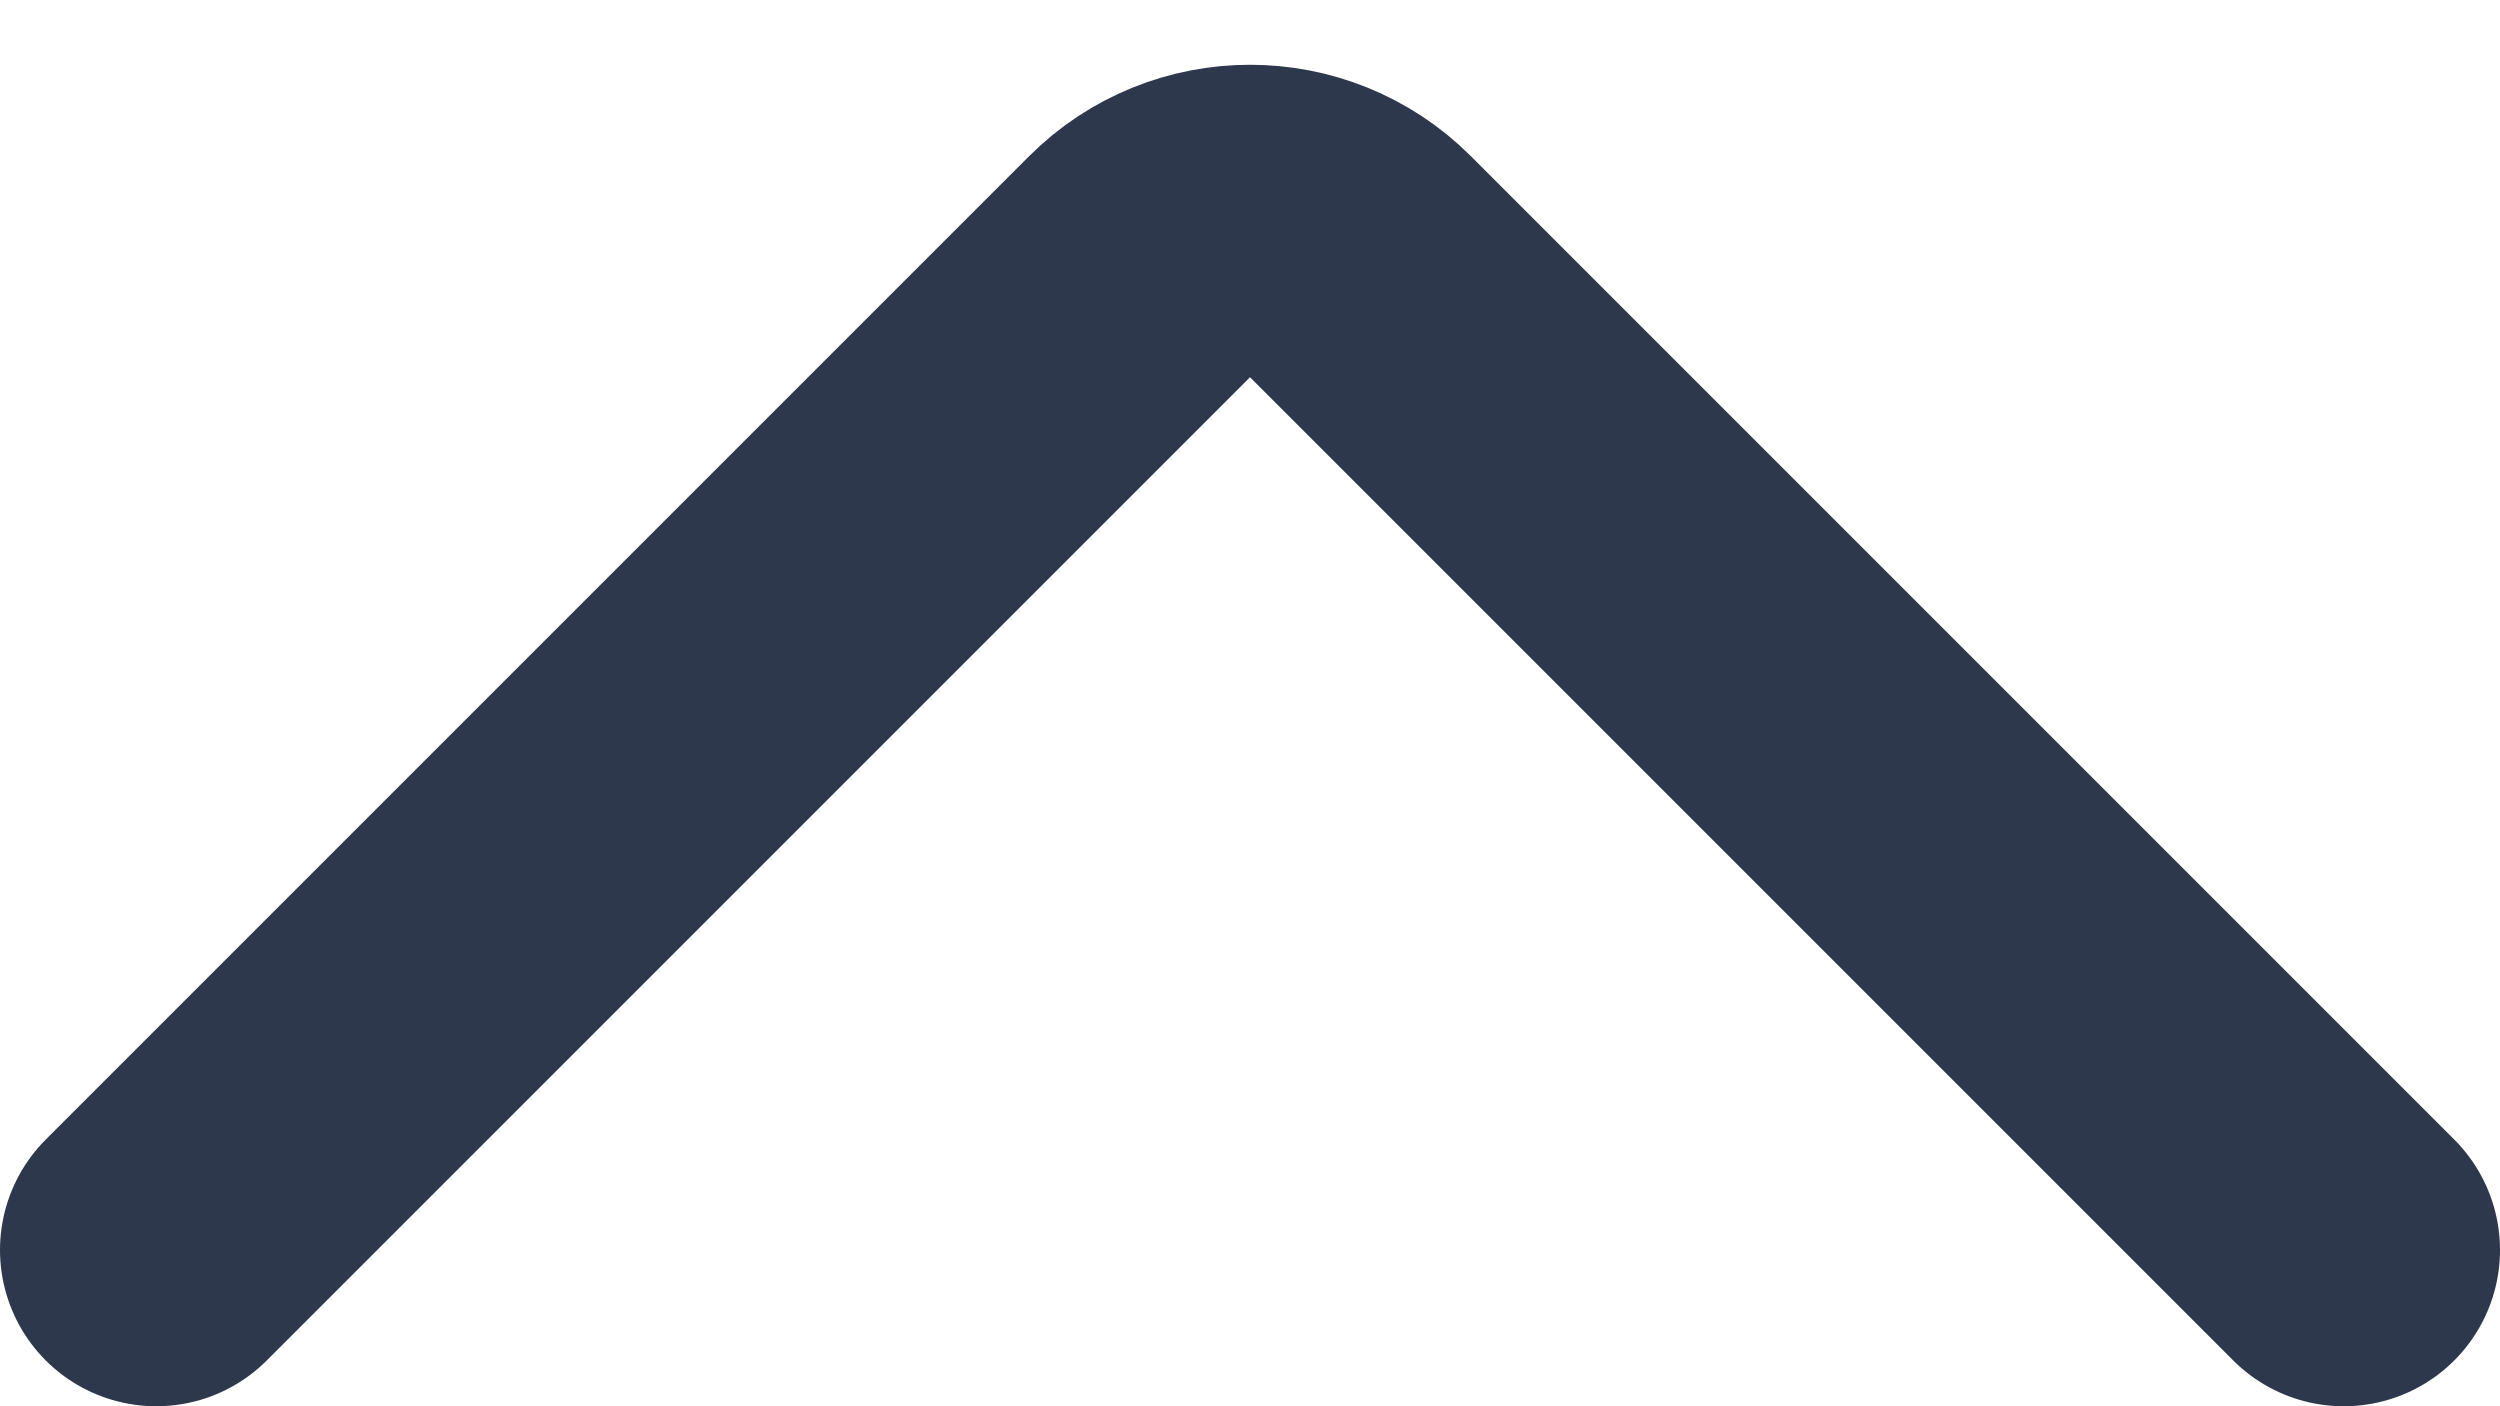
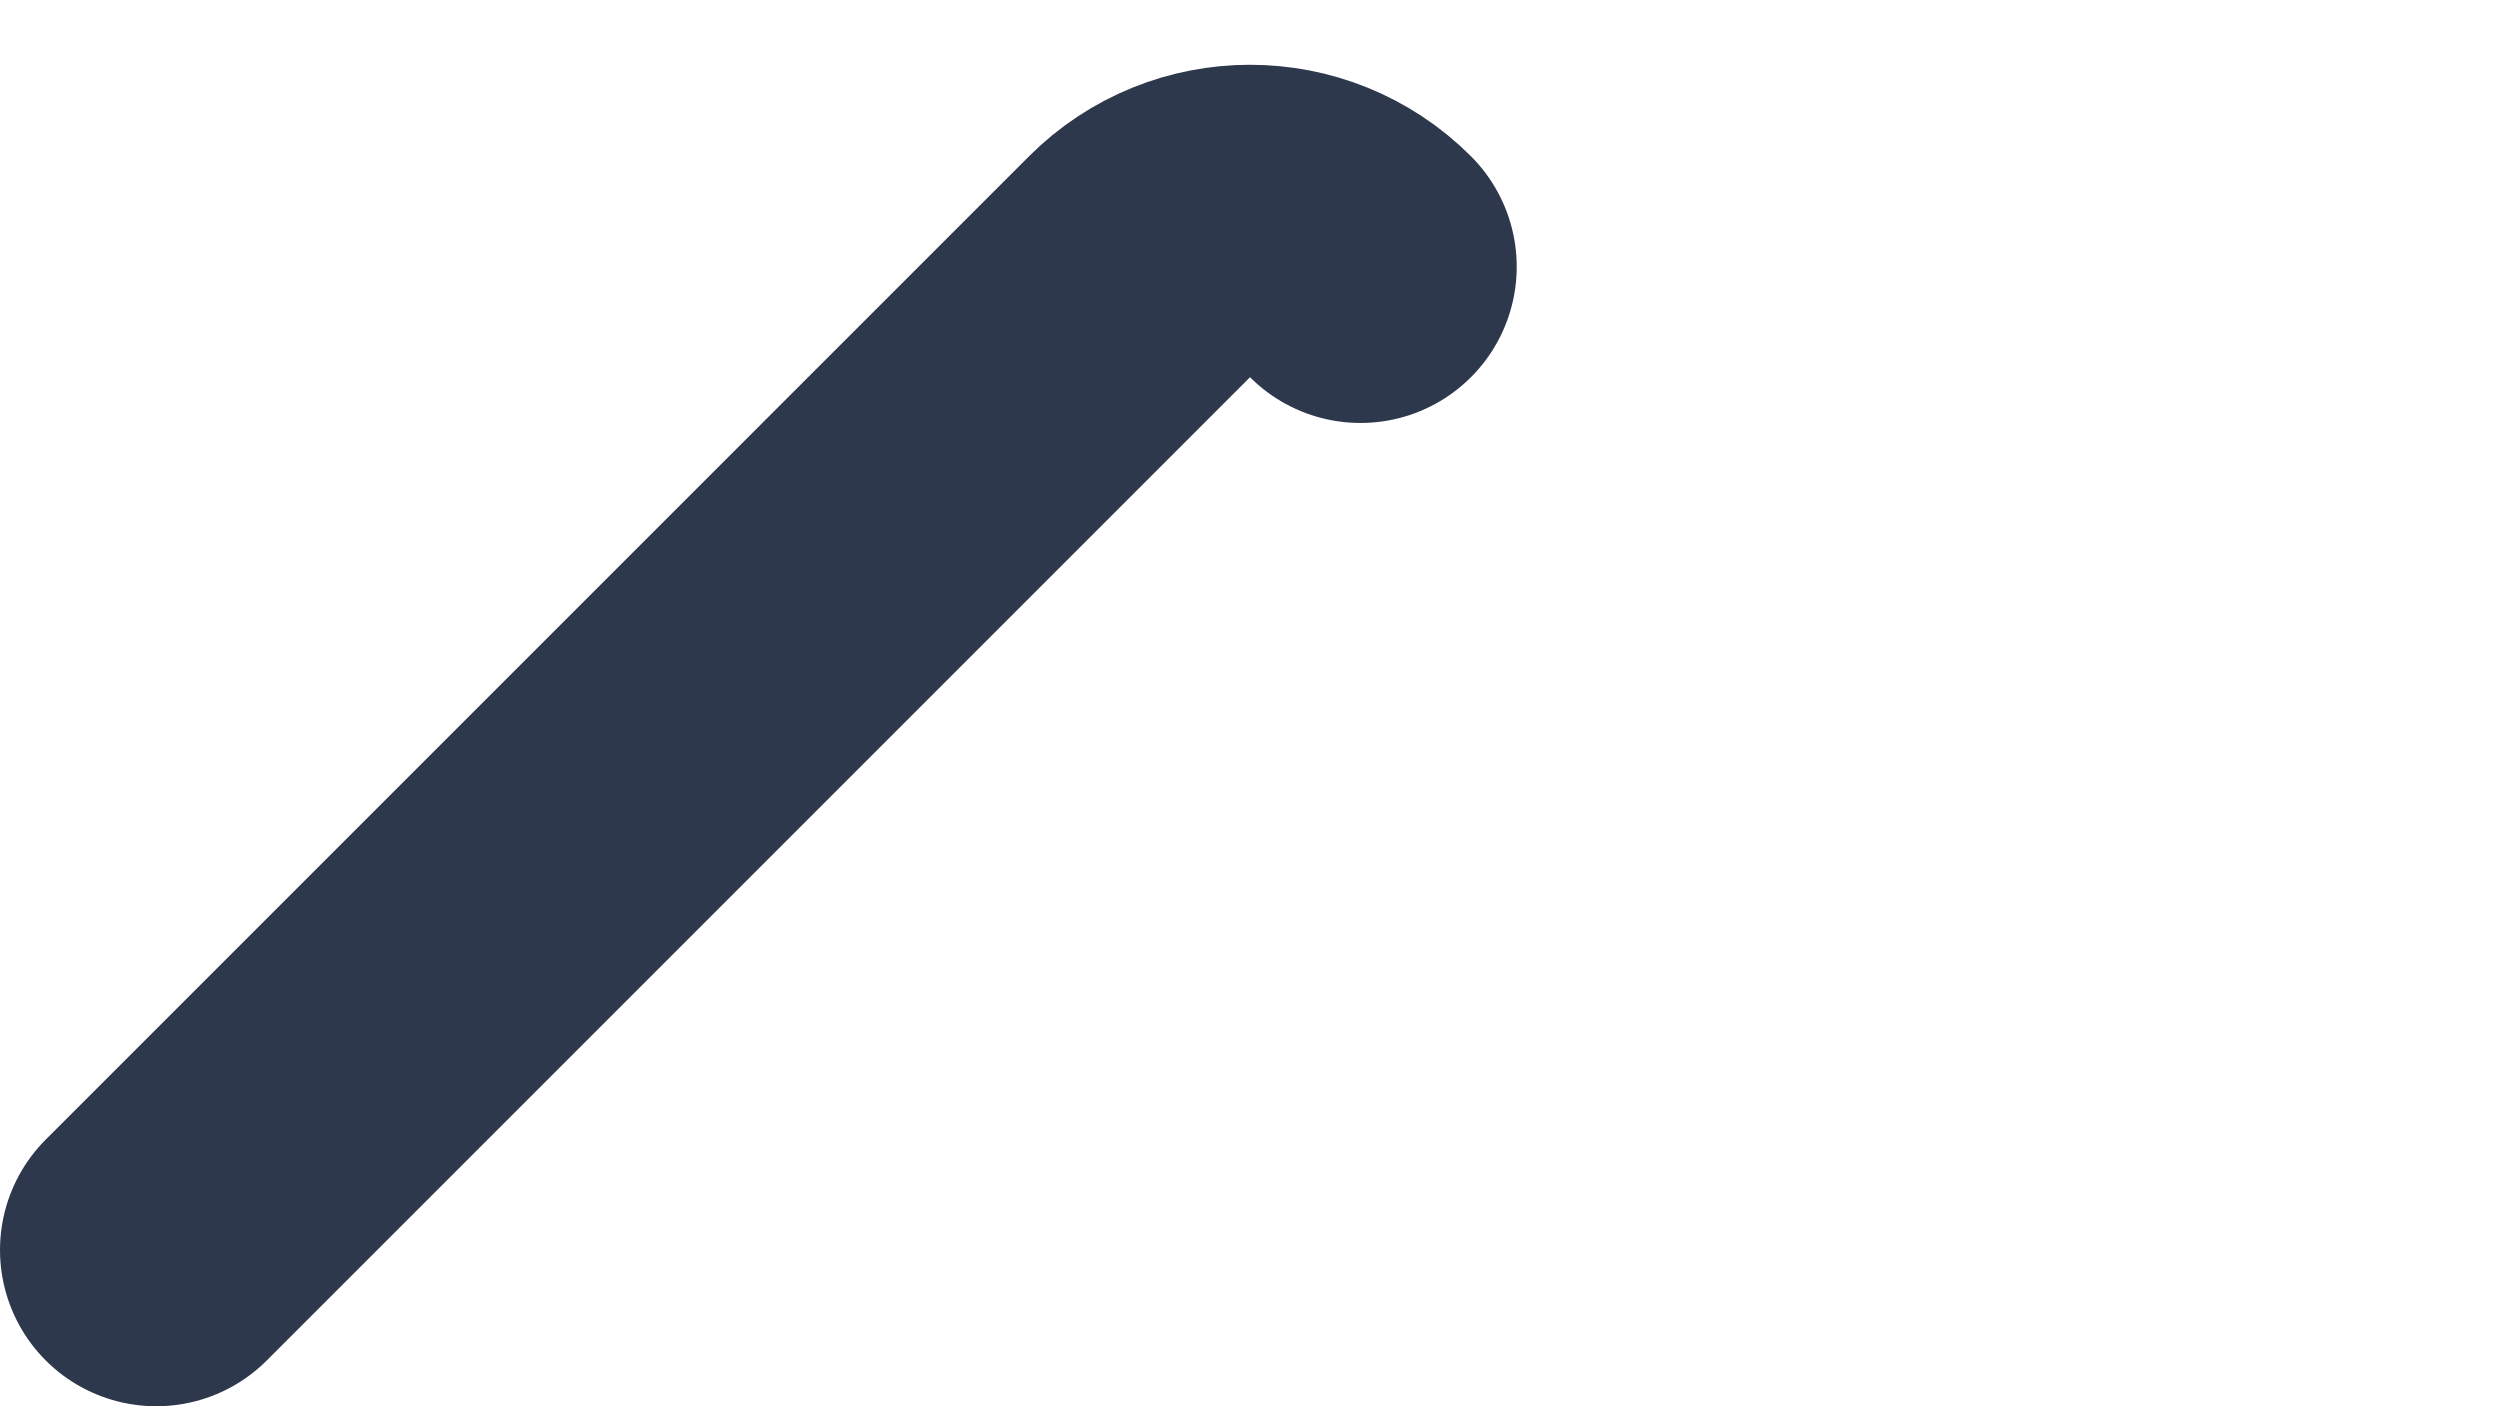
<svg xmlns="http://www.w3.org/2000/svg" width="16" height="9" viewBox="0 0 16 9" fill="none">
-   <path d="M1 8L7.293 1.707C7.683 1.317 8.317 1.317 8.707 1.707L15 8" stroke="#2E384D" stroke-width="2" stroke-linecap="round" stroke-linejoin="round" />
+   <path d="M1 8L7.293 1.707C7.683 1.317 8.317 1.317 8.707 1.707" stroke="#2E384D" stroke-width="2" stroke-linecap="round" stroke-linejoin="round" />
</svg>